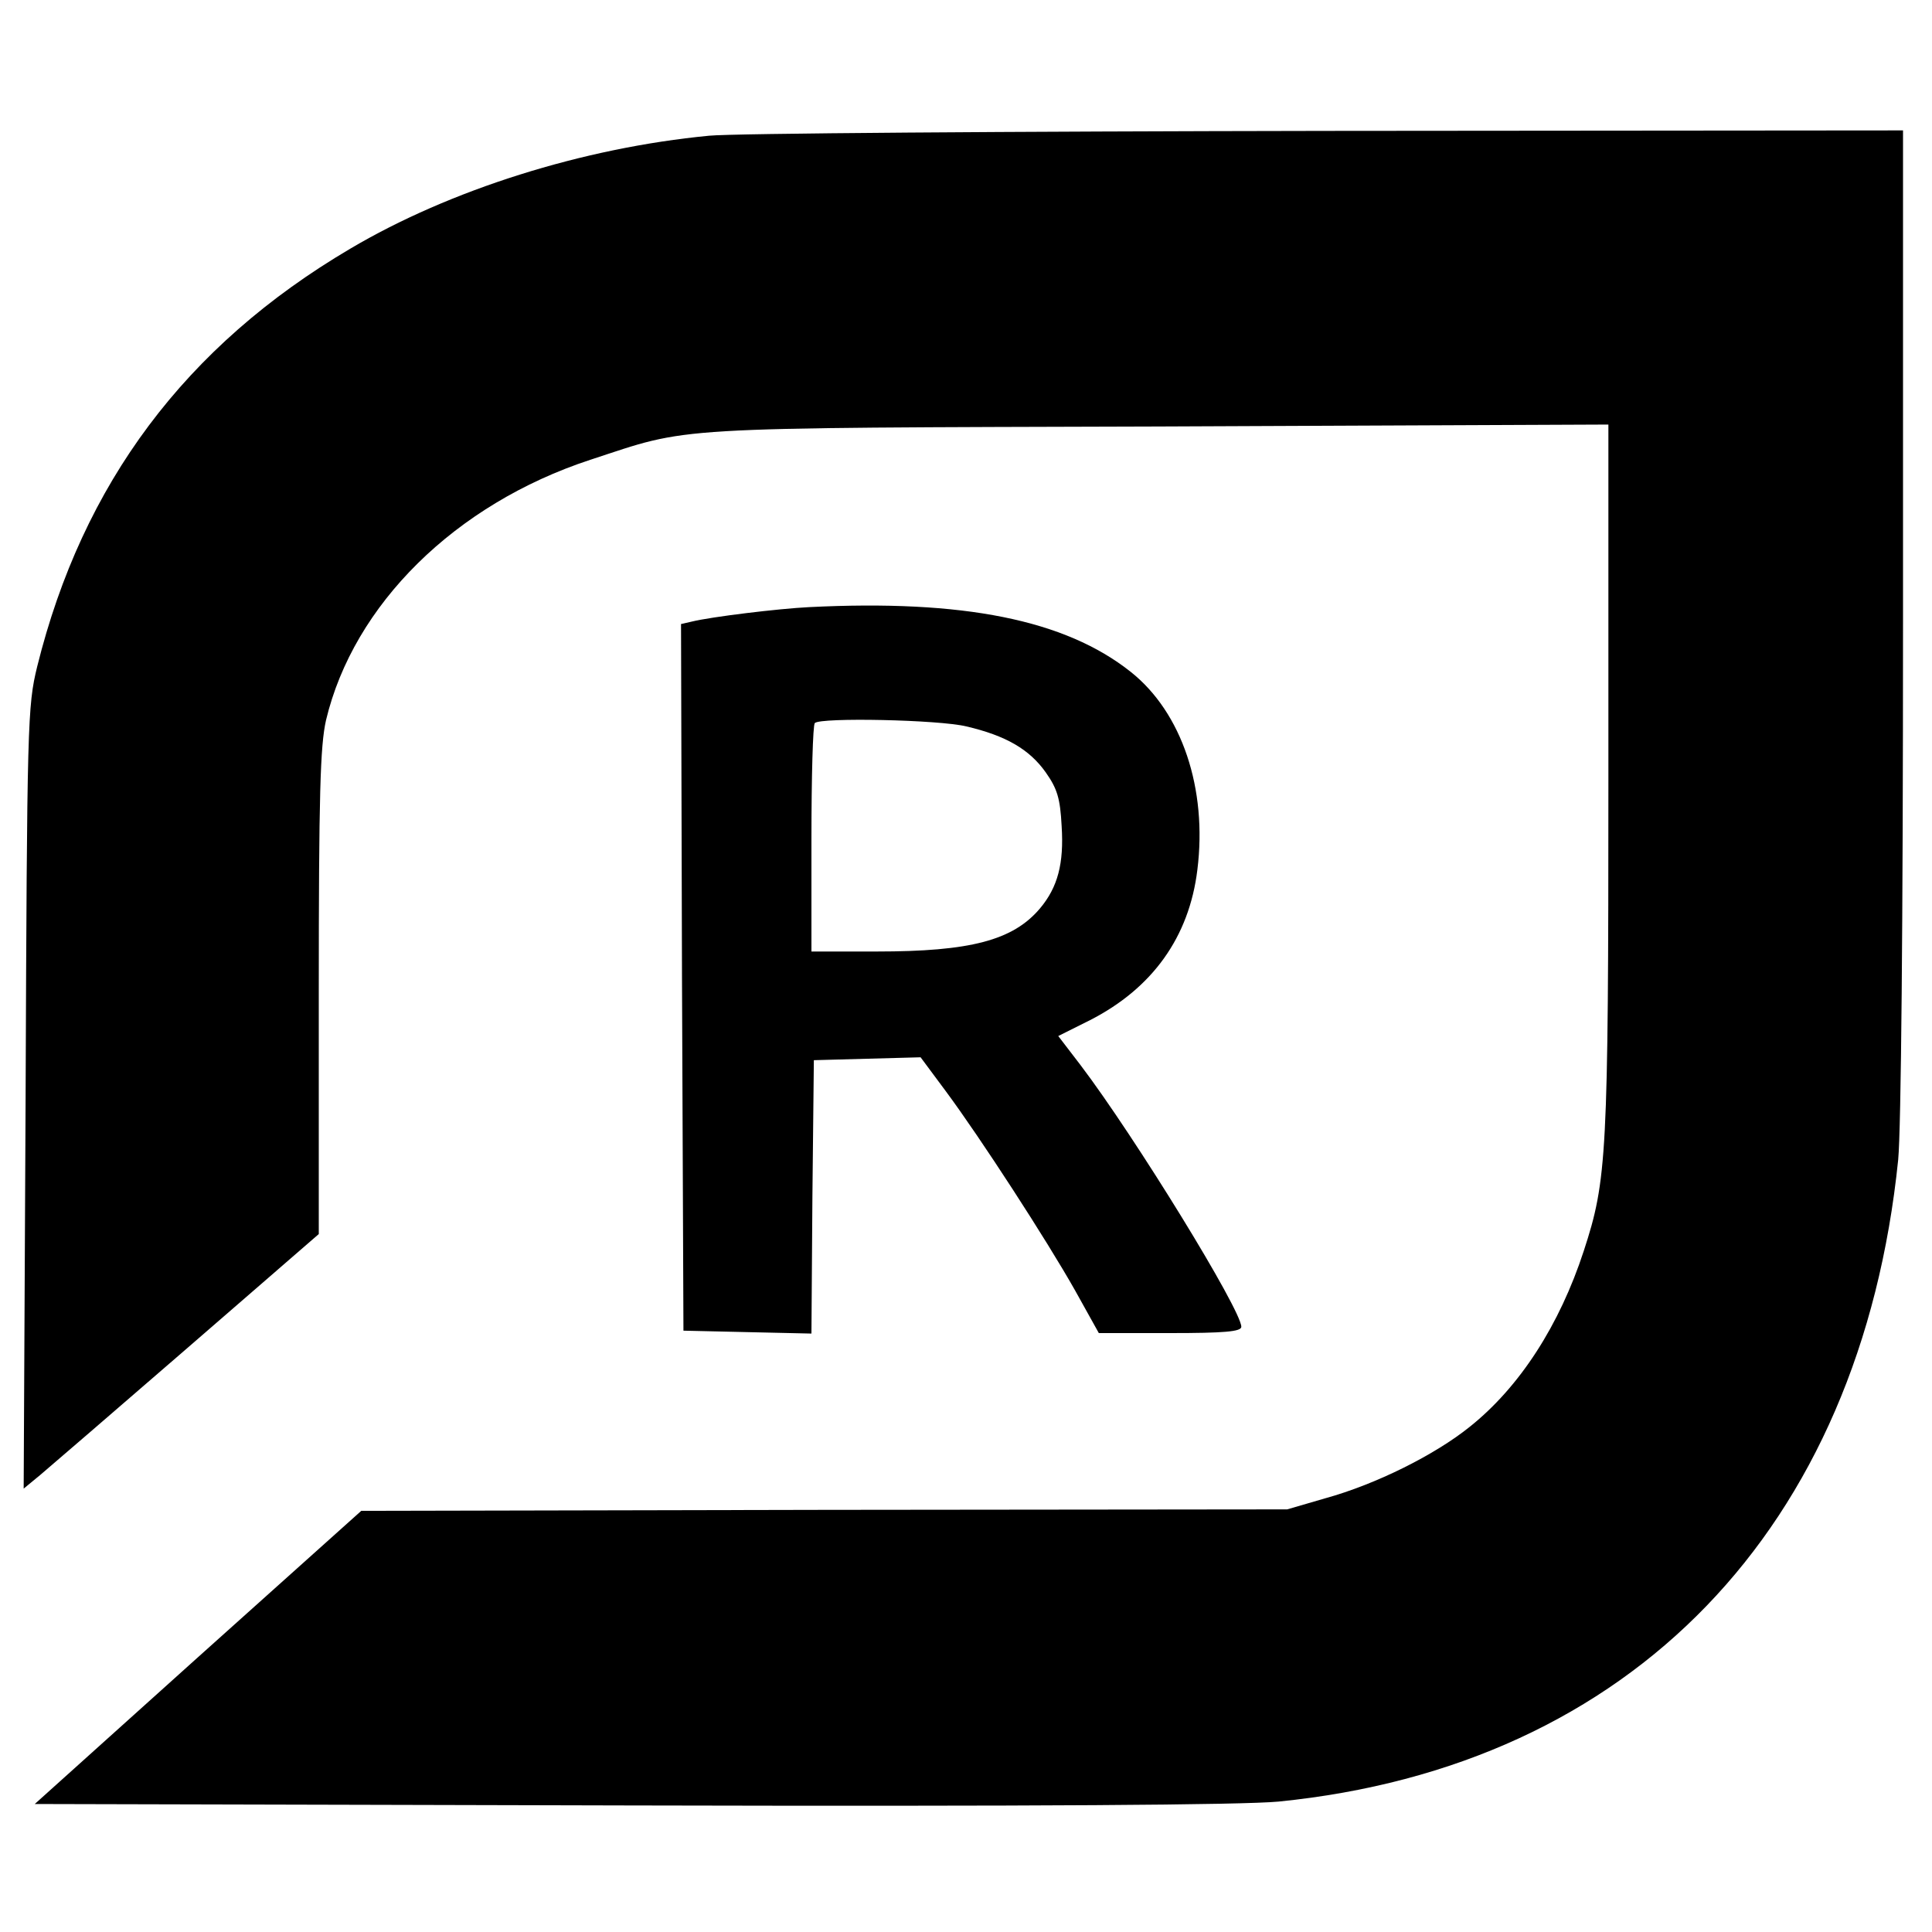
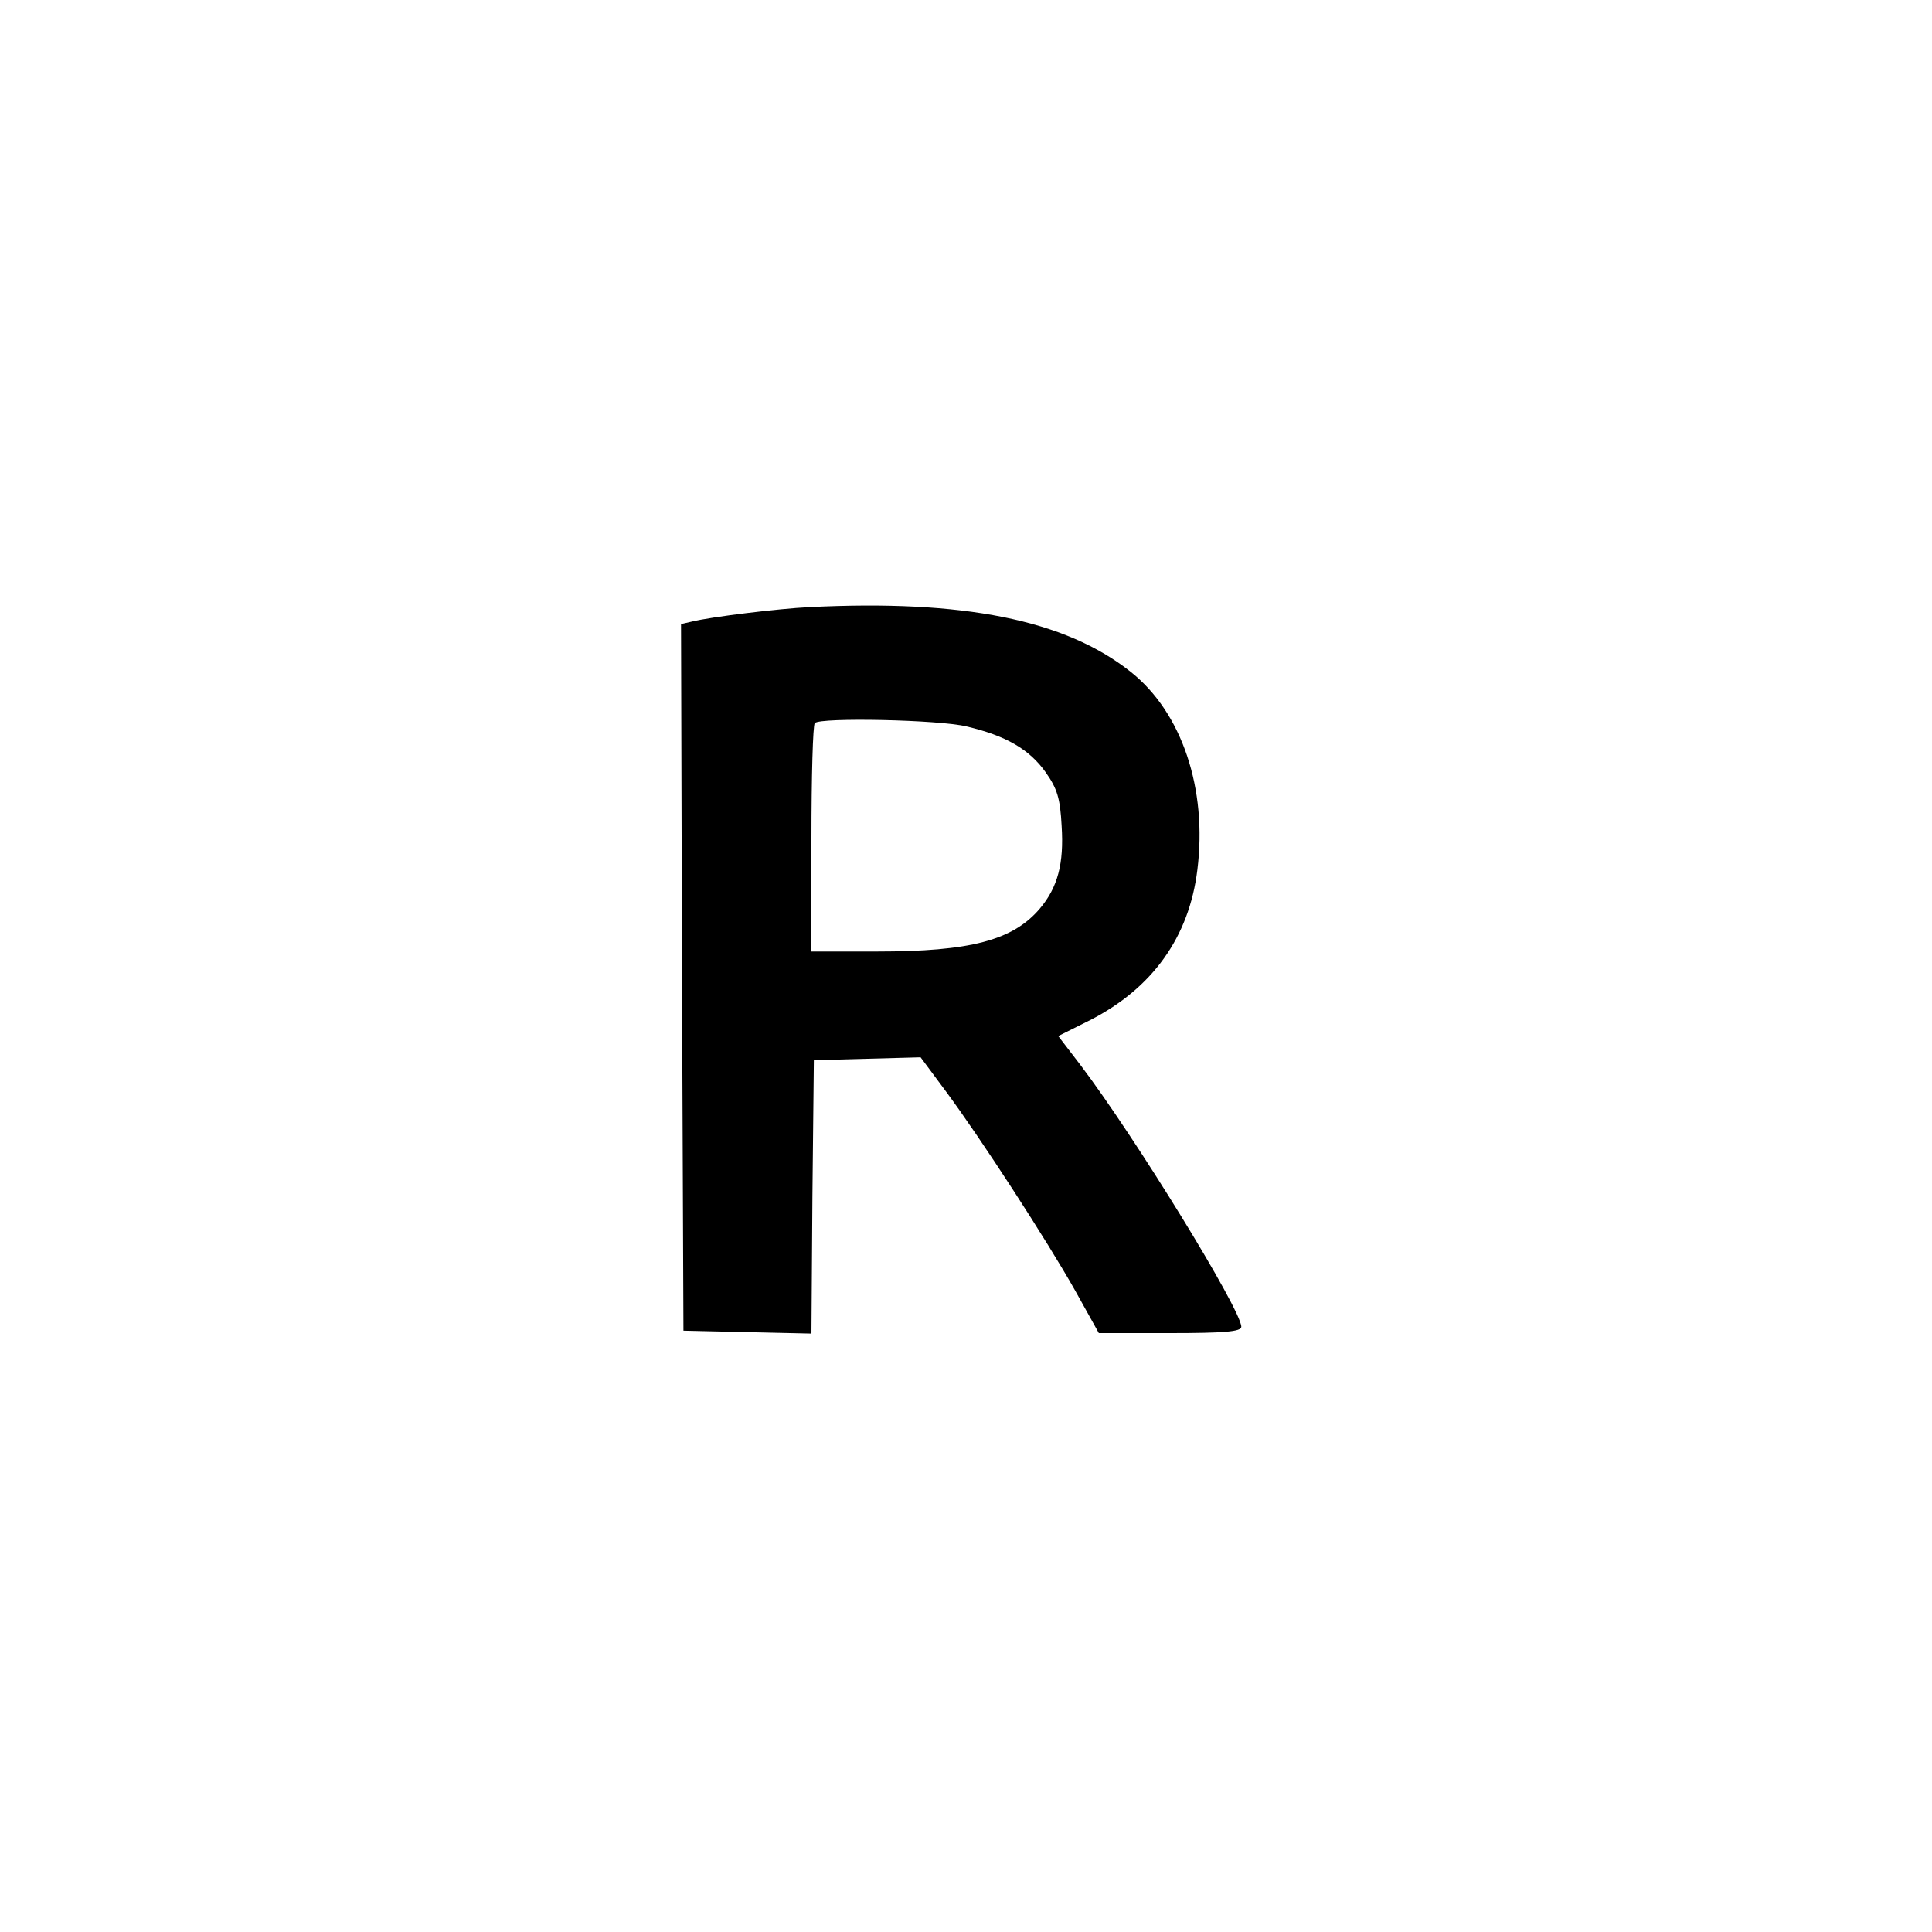
<svg xmlns="http://www.w3.org/2000/svg" version="1.0" width="400pt" height="400pt" viewBox="0 0 400 400" preserveAspectRatio="xMidYMid meet">
  <g transform="translate(0,400) scale(0.1,-0.1)" fill="#000000" stroke="none">
-     <path d="M1468 3719 c-261 -25 -537 -112 -743 -234 -341 -201 -554 -486 -648 -865 -20 -82 -21 -114 -24 -894 l-4 -808 34 28 c19 16 157 135 306 264 l271 235 0 500 c0 411 3 511 15 564 57 239 267 447 547 539 211 69 146 66 1176 69 l932 4 0 -733 c0 -782 -3 -831 -51 -978 -50 -153 -132 -281 -236 -364 -72 -58 -194 -119 -299 -148 l-79 -23 -959 -1 -958 -2 -338 -303 -338 -304 1231 -3 c853 -2 1267 1 1344 8 731 73 1205 565 1283 1329 6 64 10 483 10 1117 l0 1014 -1192 -1 c-656 -1 -1232 -5 -1280 -10z" />
    <path d="M1675 2743 c-62 -3 -203 -20 -243 -30 l-22 -5 2 -732 3 -731 132 -3 133 -3 2 283 3 283 110 3 111 3 52 -70 c72 -97 210 -310 268 -413 l49 -88 148 0 c111 0 147 3 147 13 0 35 -220 393 -333 542 l-46 60 66 33 c129 66 205 172 222 311 21 168 -32 326 -138 410 -136 108 -347 150 -666 134z m326 -247 c81 -19 130 -47 164 -95 24 -34 30 -54 33 -111 5 -78 -8 -127 -45 -171 -56 -66 -144 -89 -338 -89 l-135 0 0 233 c0 129 3 237 7 240 12 12 257 7 314 -7z" />
  </g>
</svg>